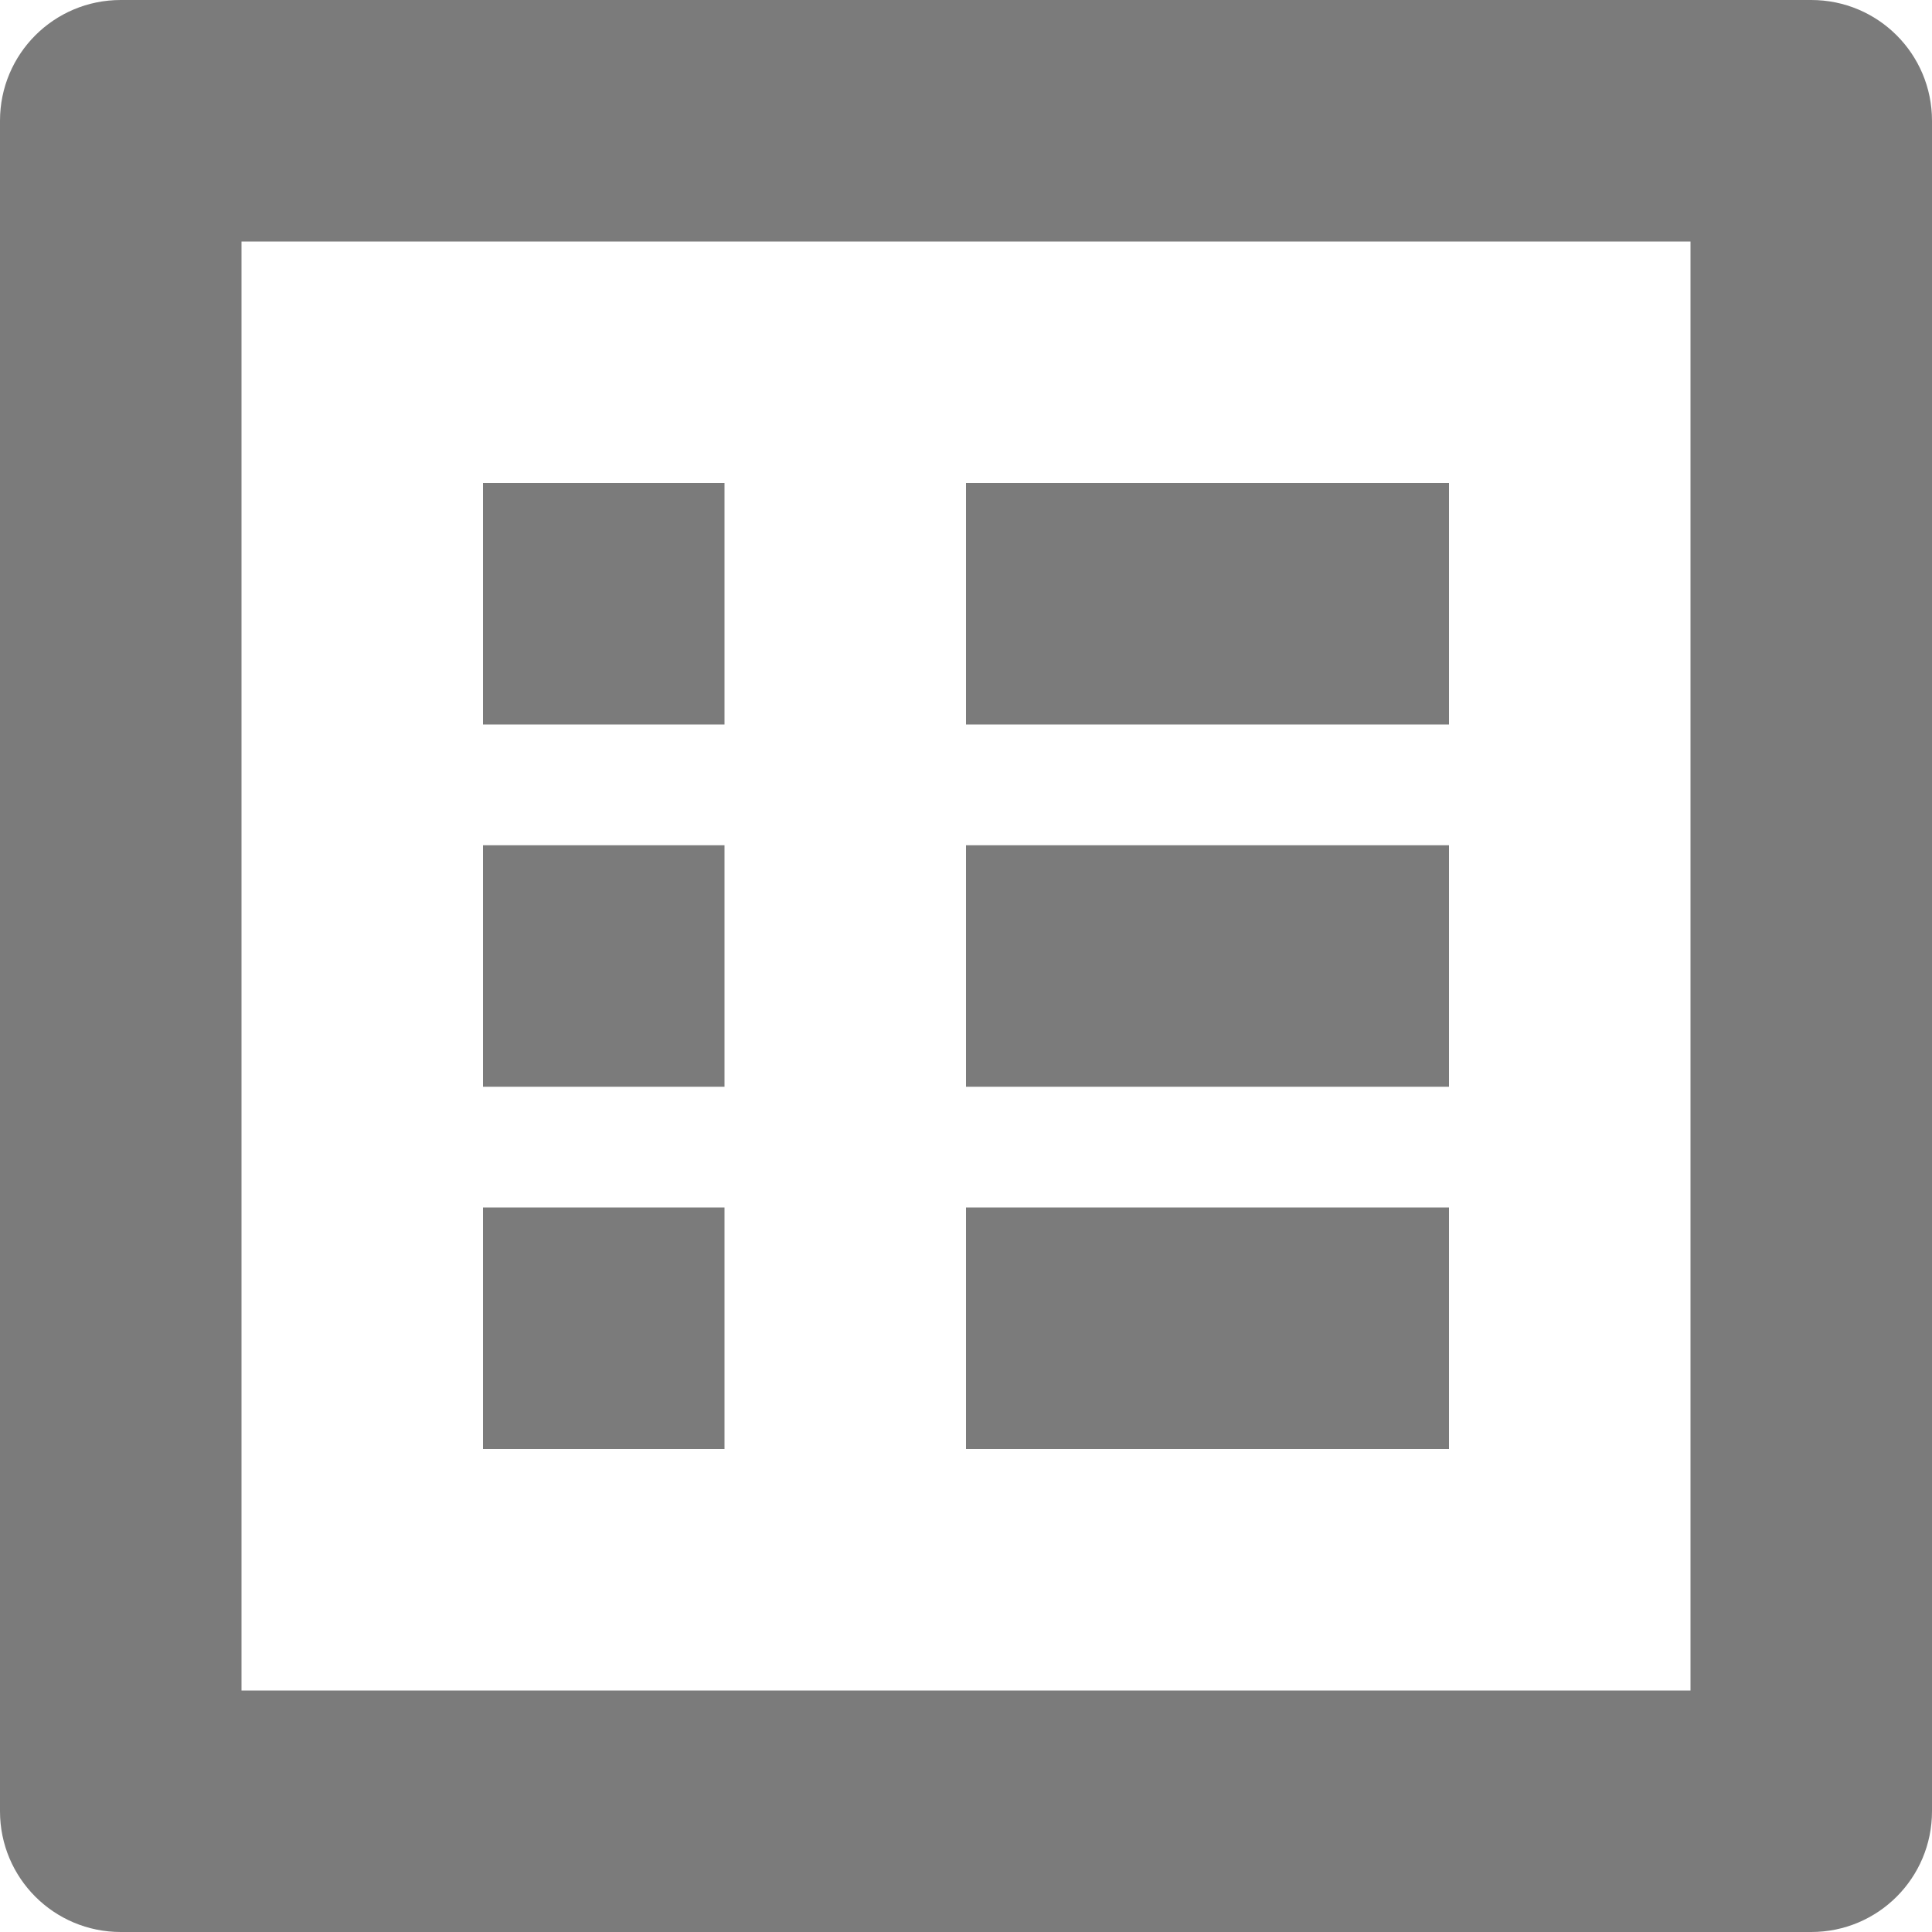
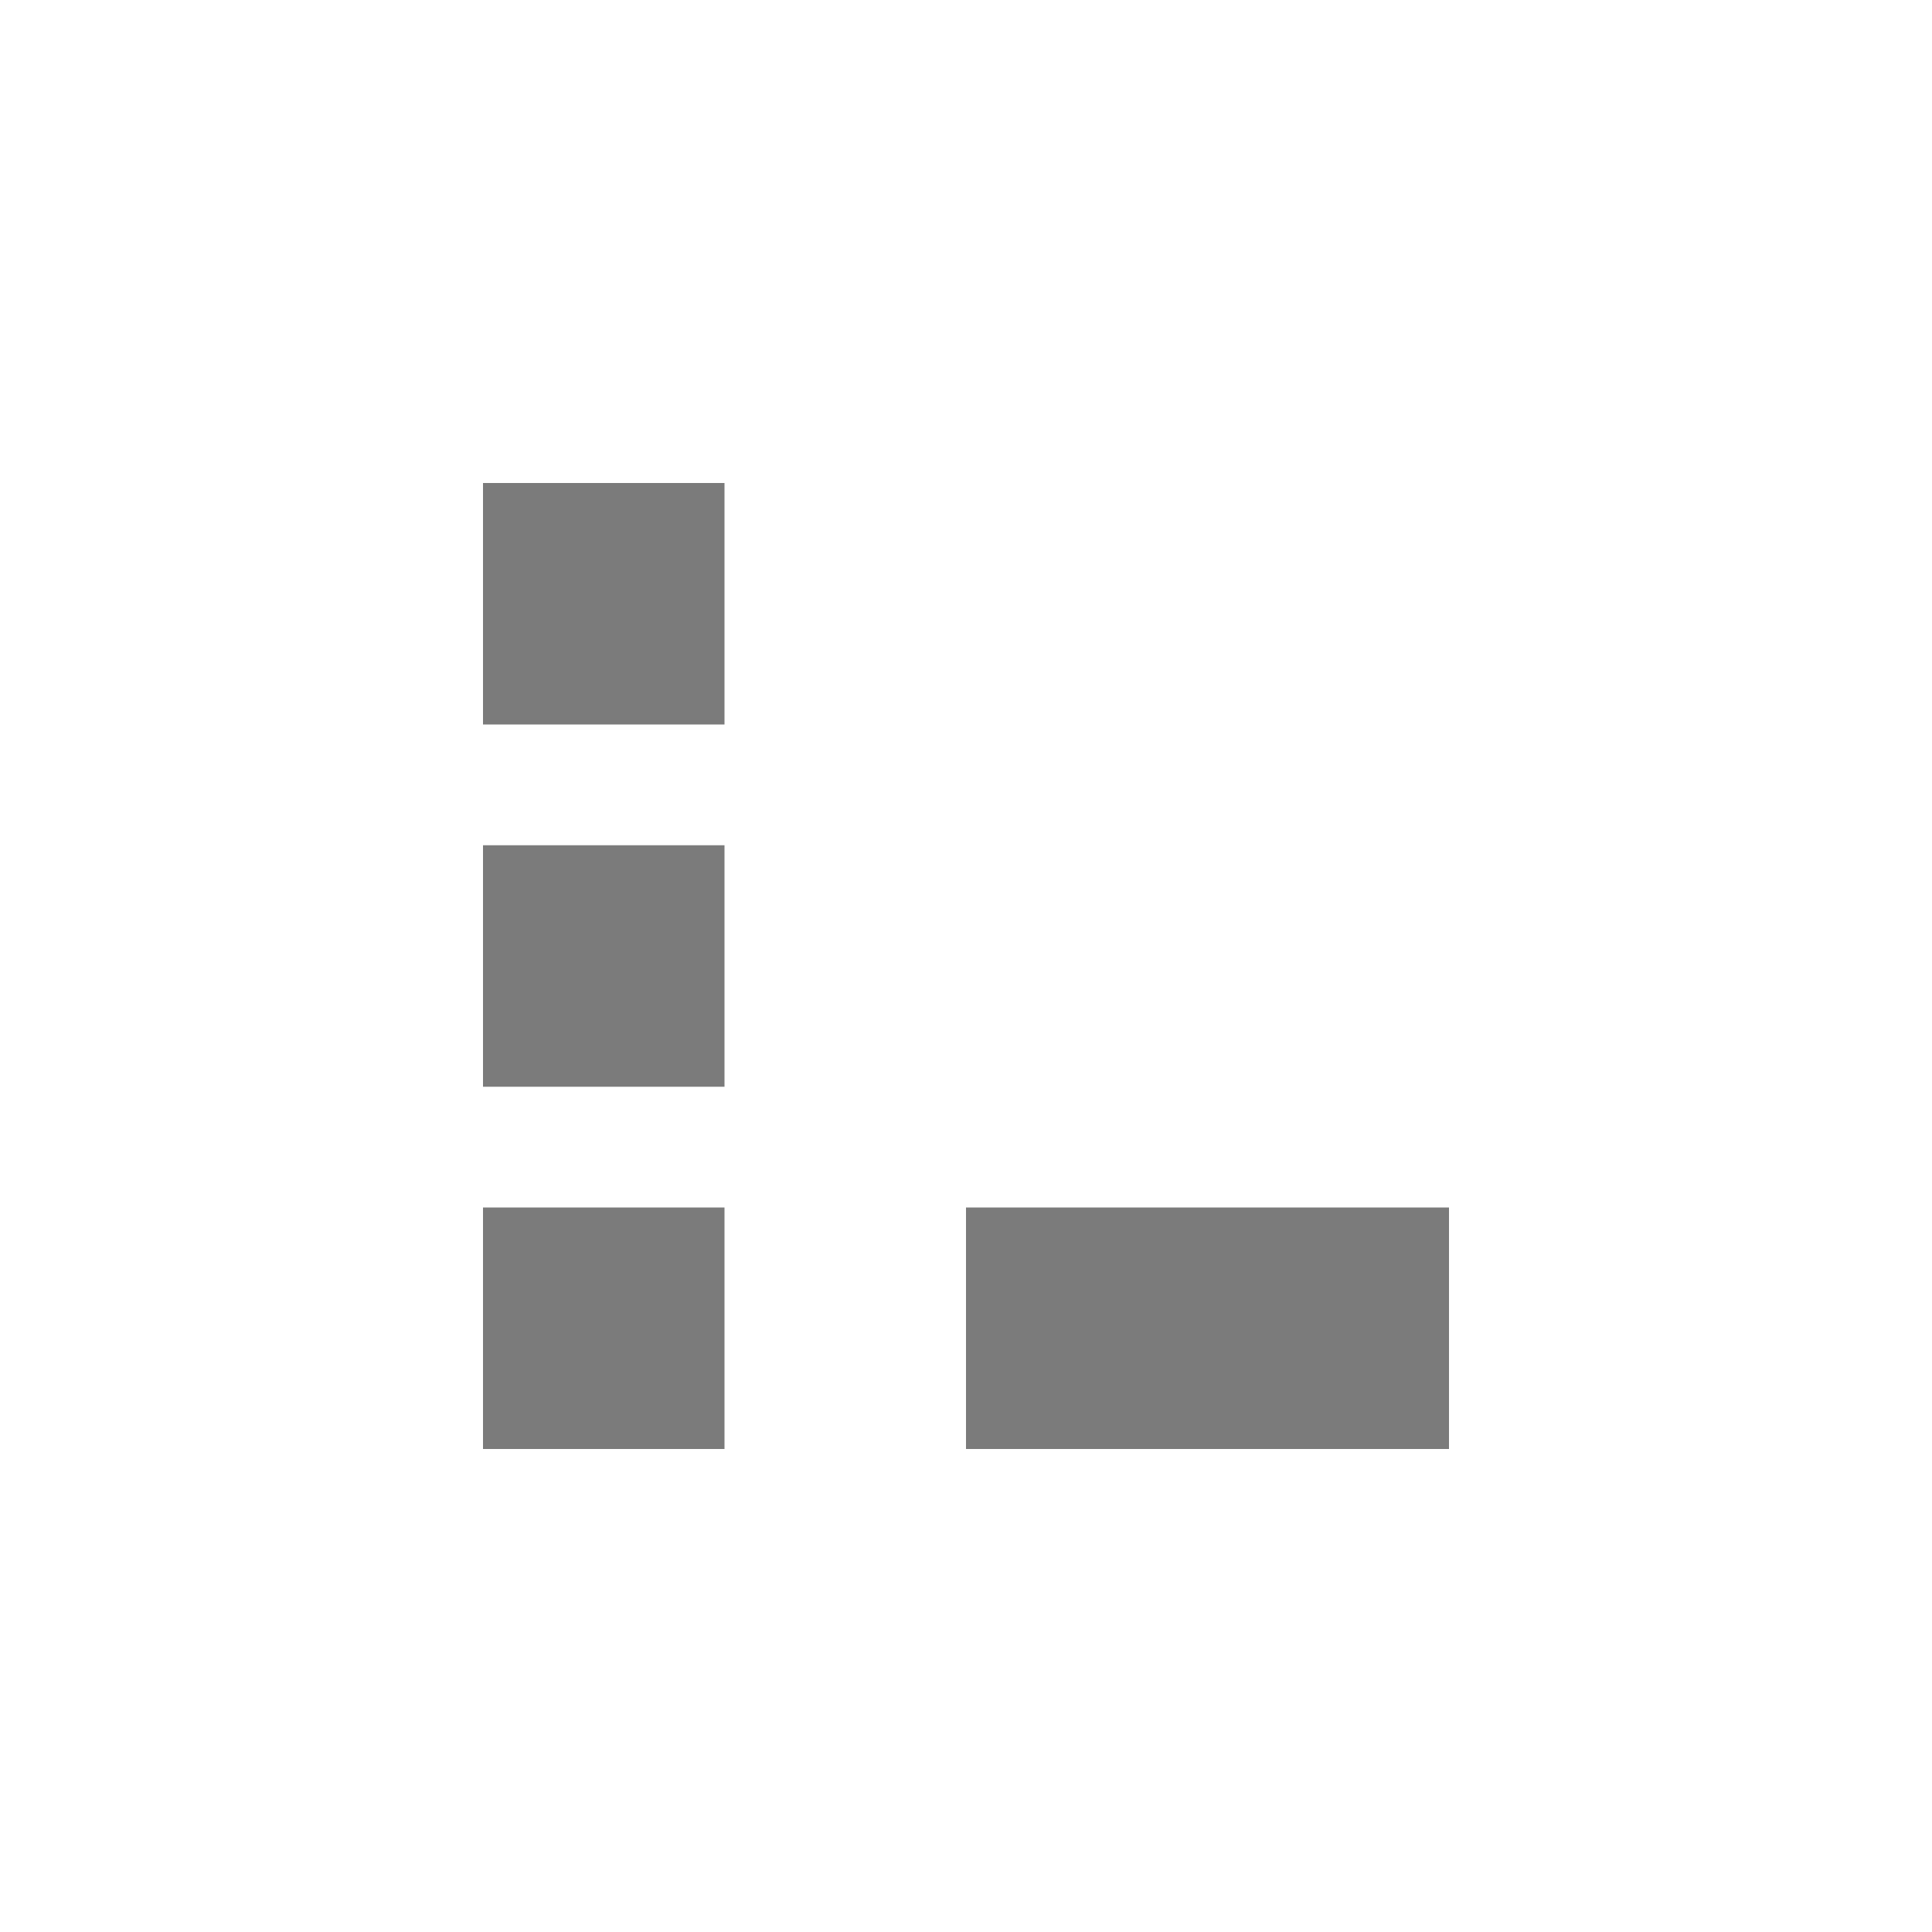
<svg xmlns="http://www.w3.org/2000/svg" version="1.1" id="Layer_1" x="0px" y="0px" viewBox="0 0 512 512" style="enable-background:new 0 0 512 512;" xml:space="preserve">
  <style type="text/css">
	.st0{fill:#7b7b7b;}
</style>
  <g>
    <rect x="128" y="128" class="st0" width="64" height="64" />
    <rect x="128" y="224" class="st0" width="64" height="64" />
    <rect x="128" y="320" class="st0" width="64" height="64" />
    <rect x="256" y="320" class="st0" width="128" height="64" />
-     <path class="st0" d="M480,0H32C14.3,0,0,14.3,0,32v448c0,17.7,14.3,32,32,32h448c17.7,0,32-14.3,32-32V32C512,14.3,497.7,0,480,0z    M448,448H64V64h384V448z" />
-     <rect x="256" y="224" class="st0" width="128" height="64" />
-     <rect x="256" y="128" class="st0" width="128" height="64" />
  </g>
</svg>